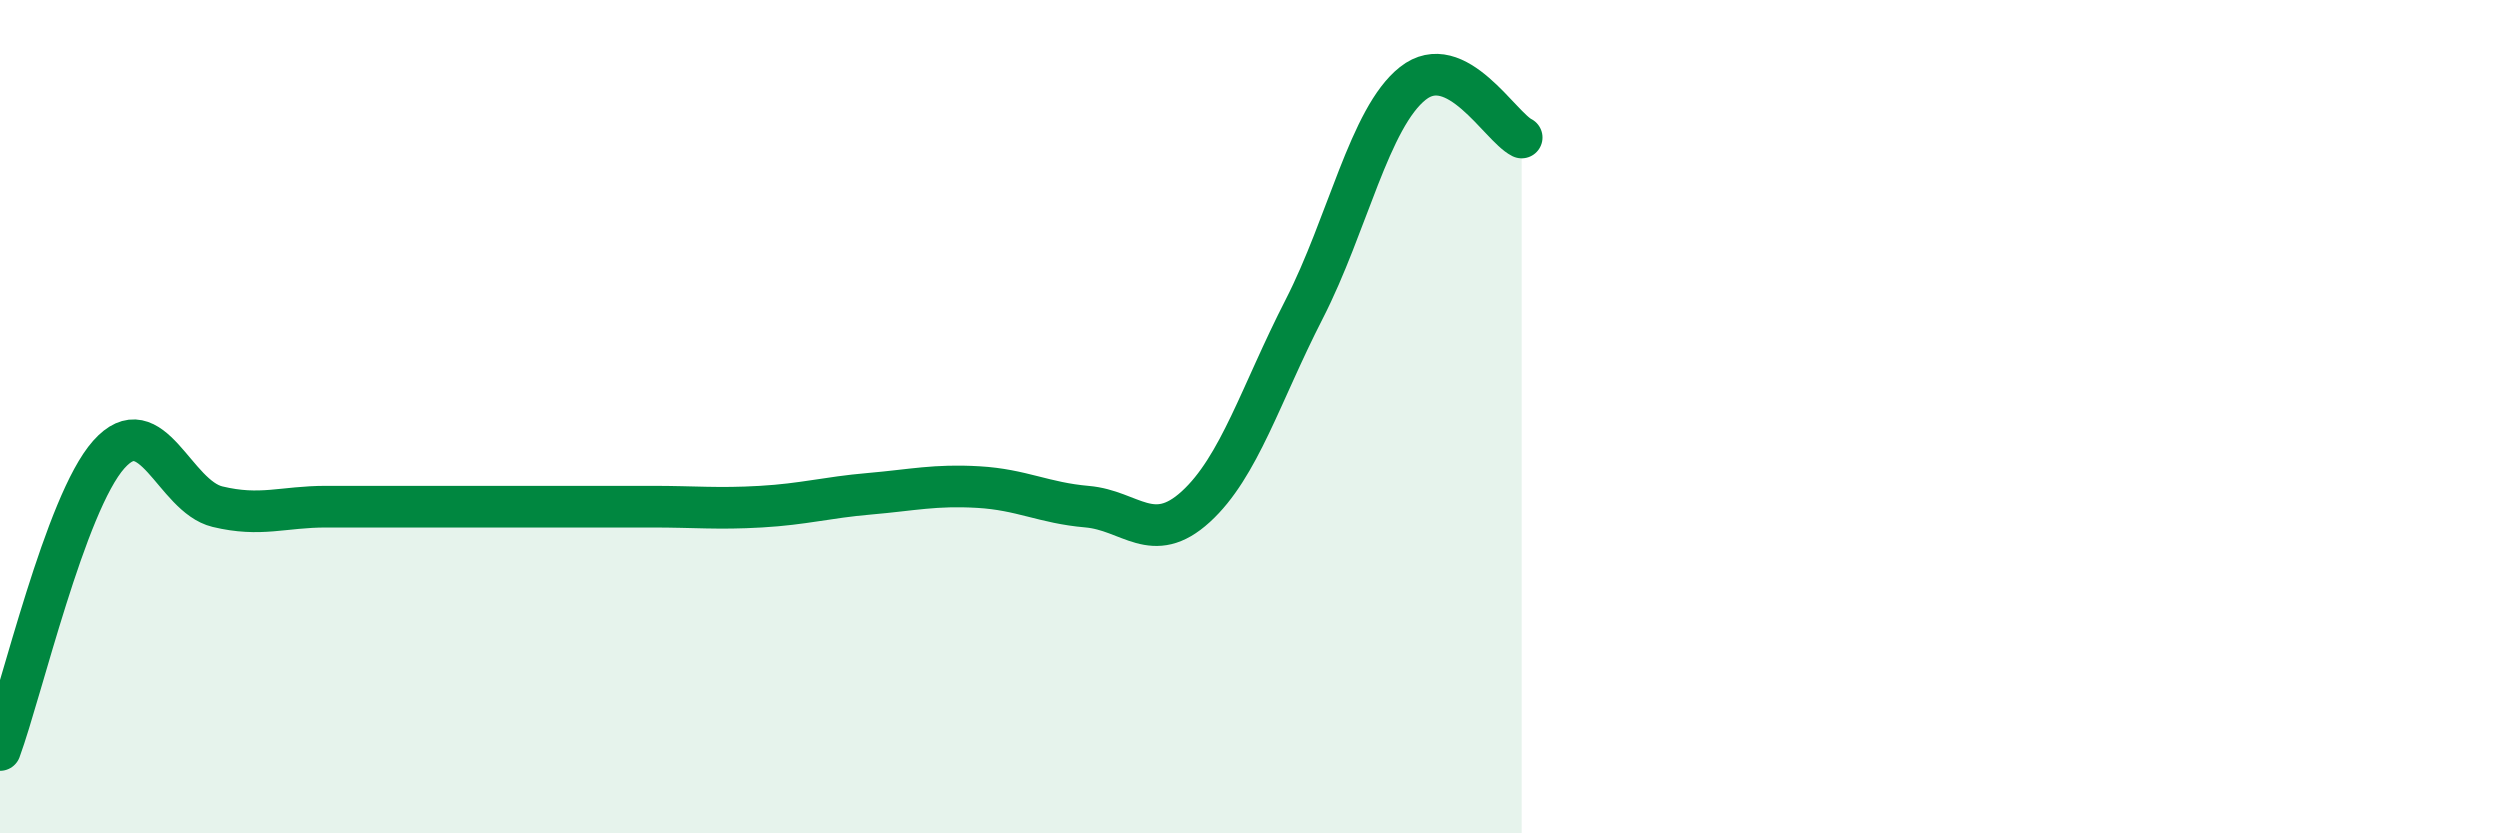
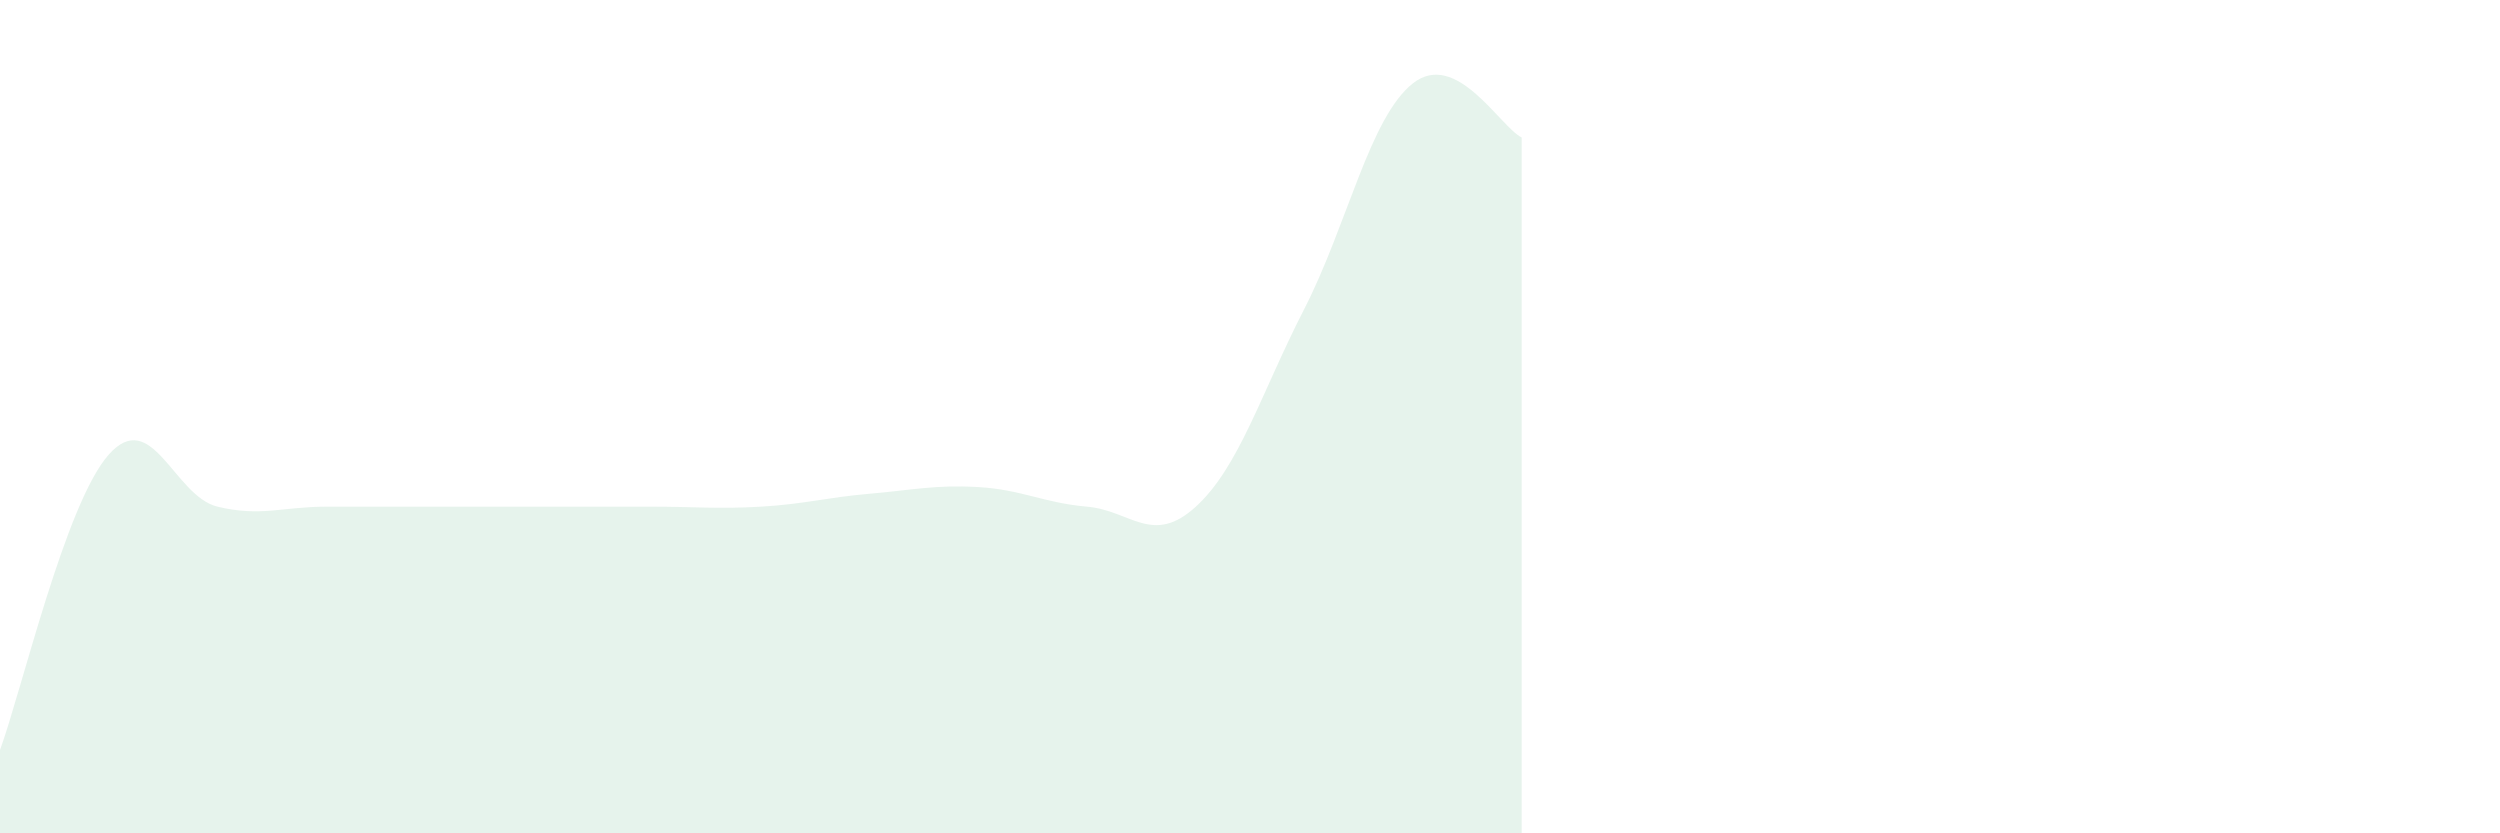
<svg xmlns="http://www.w3.org/2000/svg" width="60" height="20" viewBox="0 0 60 20">
  <path d="M 0,18 C 0.52,16.58 1.57,12.08 2.61,10.91 C 3.65,9.74 4.18,11.91 5.22,12.16 C 6.26,12.41 6.79,12.16 7.83,12.16 C 8.87,12.16 9.39,12.16 10.43,12.16 C 11.47,12.16 12,12.16 13.04,12.16 C 14.08,12.16 14.61,12.16 15.65,12.16 C 16.69,12.16 17.22,12.22 18.26,12.16 C 19.3,12.1 19.83,11.94 20.87,11.85 C 21.91,11.76 22.44,11.63 23.48,11.69 C 24.52,11.75 25.05,12.07 26.09,12.16 C 27.13,12.25 27.66,13.11 28.7,12.16 C 29.74,11.21 30.26,9.45 31.3,7.42 C 32.34,5.39 32.87,2.82 33.91,2 C 34.95,1.18 36,3.04 36.52,3.3L36.52 20L0 20Z" fill="#008740" opacity="0.1" stroke-linecap="round" stroke-linejoin="round" />
-   <path d="M 0,18 C 0.52,16.58 1.57,12.08 2.61,10.91 C 3.65,9.74 4.18,11.91 5.22,12.16 C 6.26,12.41 6.79,12.16 7.83,12.16 C 8.87,12.16 9.39,12.16 10.43,12.16 C 11.47,12.16 12,12.16 13.04,12.16 C 14.08,12.16 14.61,12.16 15.65,12.16 C 16.69,12.16 17.22,12.22 18.26,12.16 C 19.3,12.1 19.83,11.94 20.87,11.85 C 21.91,11.76 22.44,11.63 23.48,11.69 C 24.52,11.75 25.05,12.07 26.09,12.16 C 27.13,12.25 27.66,13.11 28.7,12.16 C 29.74,11.21 30.26,9.45 31.3,7.42 C 32.34,5.39 32.87,2.82 33.91,2 C 34.95,1.18 36,3.04 36.52,3.3" stroke="#008740" stroke-width="1" fill="none" stroke-linecap="round" stroke-linejoin="round" />
</svg>